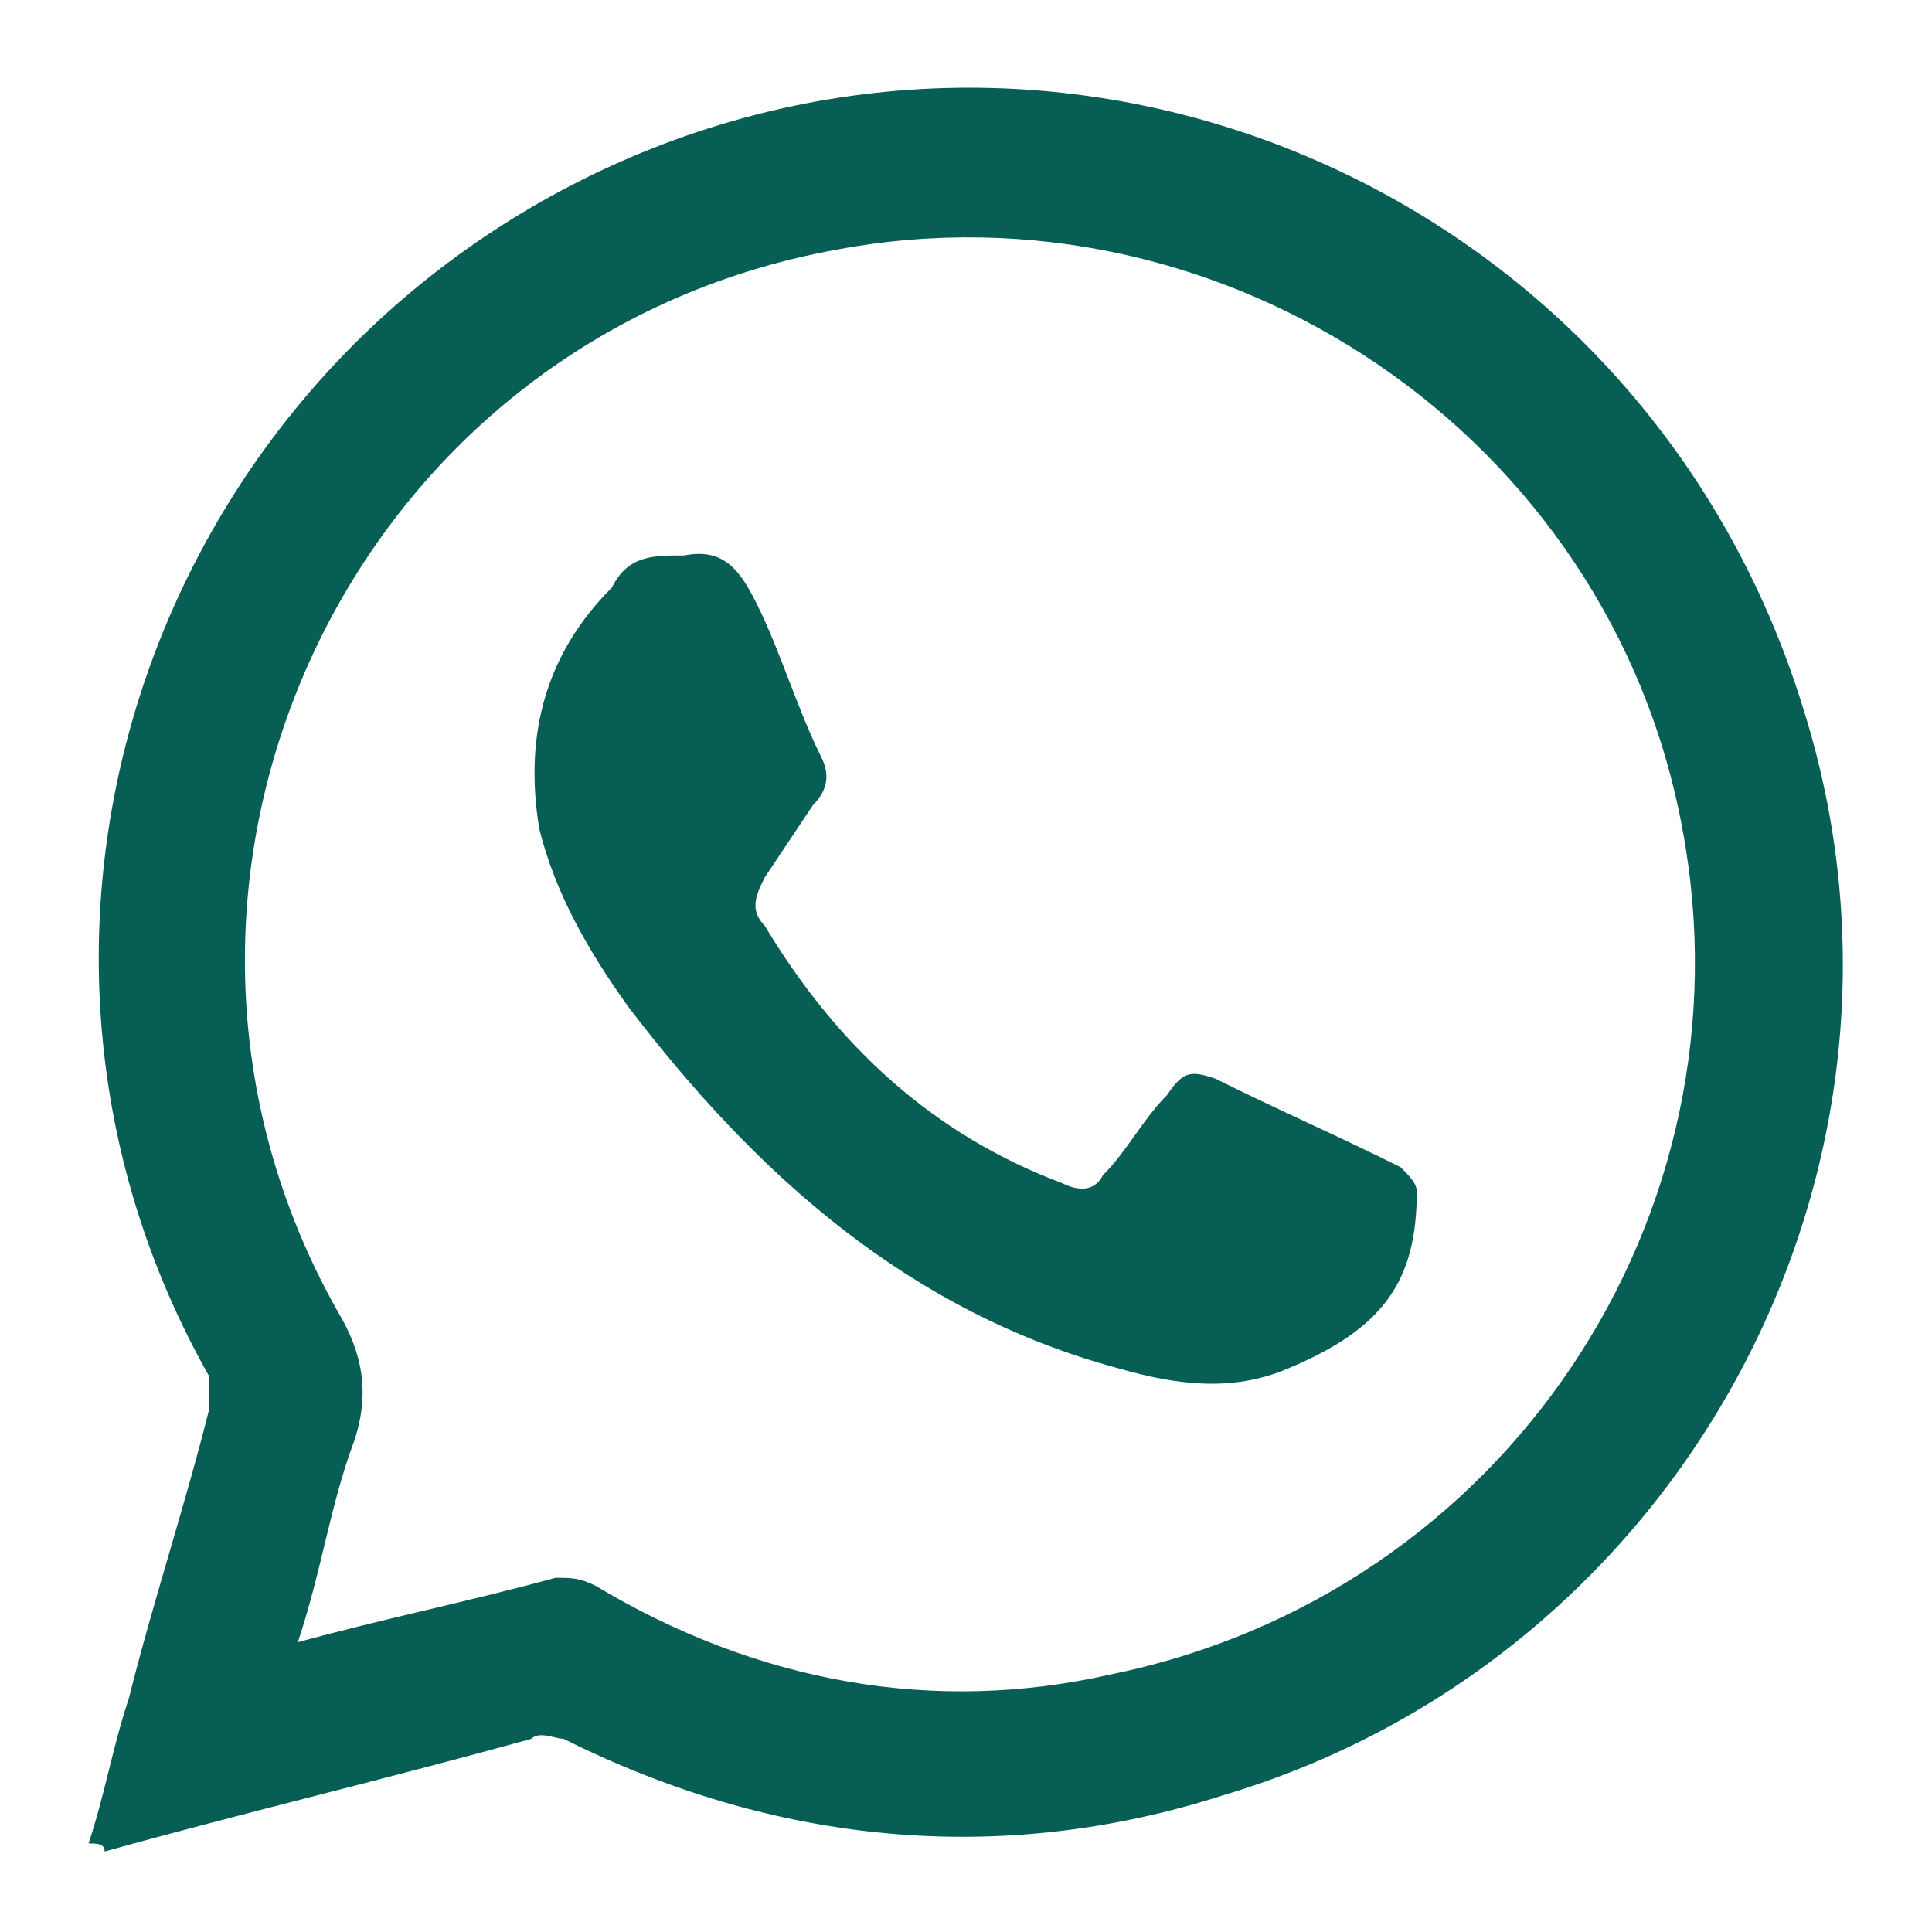
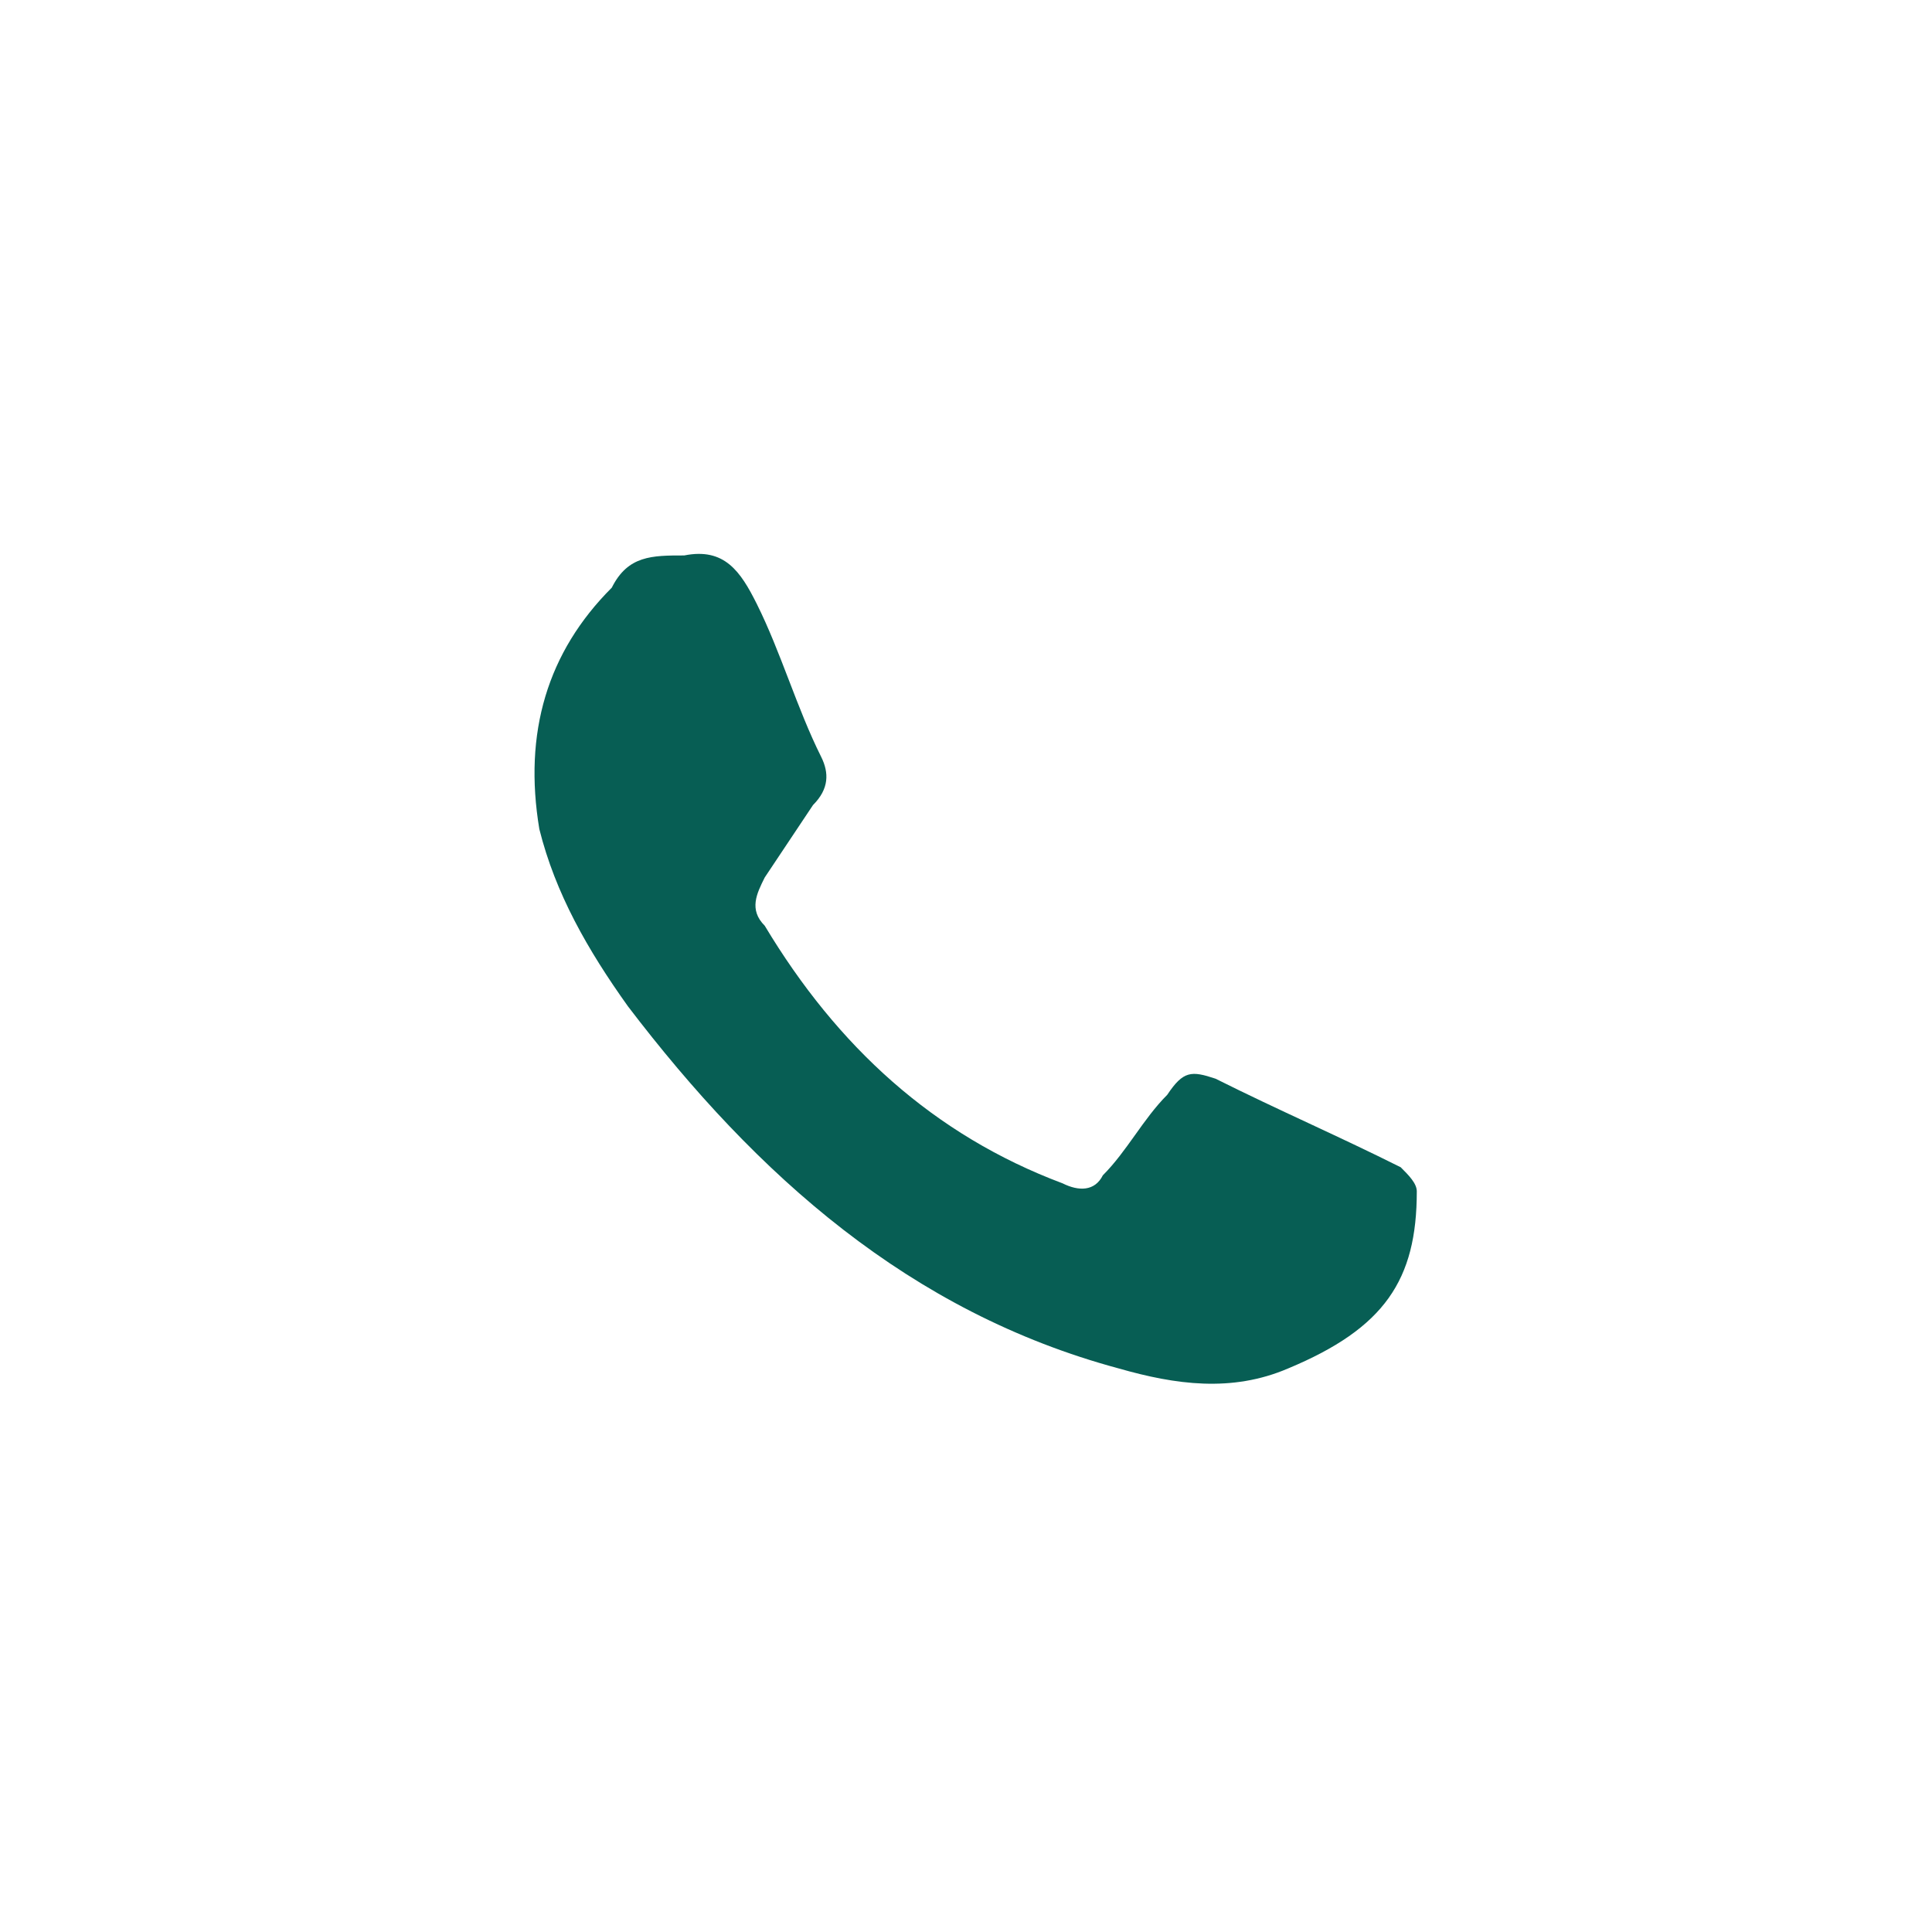
<svg xmlns="http://www.w3.org/2000/svg" version="1.1" id="Layer_1" x="0px" y="0px" viewBox="0 0 24 24" style="enable-background:new 0 0 24 24;" xml:space="preserve">
  <style type="text/css"> .st0{fill:#075e54;} </style>
  <g>
-     <path class="st0" d="M1.1,22.9c0.2-0.6,0.3-1.2,0.5-1.8c0.3-1.2,0.7-2.4,1-3.6c0-0.1,0-0.3,0-0.4C-0.4,11.8,1.7,5.1,7.1,2.3 c6-3.1,13.3,0,15.3,6.5c1.8,5.7-1.5,11.8-7.2,13.5c-2.8,0.9-5.6,0.6-8.2-0.7c-0.1,0-0.3-0.1-0.4,0c-1.8,0.5-3.5,0.9-5.3,1.4 C1.3,22.9,1.2,22.9,1.1,22.9z M3.7,20.4c1.1-0.3,2.1-0.5,3.2-0.8c0.2,0,0.3,0,0.5,0.1c2,1.2,4.2,1.6,6.4,1.1c4.9-1,8-5.7,7.1-10.5 C20,5.4,15.2,2.2,10.4,3.1C4.3,4.2,1.2,11,4.2,16.3c0.3,0.5,0.4,1,0.2,1.6C4.1,18.7,4,19.5,3.7,20.4z" />
    <path class="st0" d="M8.5,6.9C9,6.8,9.2,7.1,9.4,7.5c0.3,0.6,0.5,1.3,0.8,1.9c0.1,0.2,0.1,0.4-0.1,0.6c-0.2,0.3-0.4,0.6-0.6,0.9 c-0.1,0.2-0.2,0.4,0,0.6c0.9,1.5,2.1,2.6,3.7,3.2c0.2,0.1,0.4,0.1,0.5-0.1c0.3-0.3,0.5-0.7,0.8-1c0.2-0.3,0.3-0.3,0.6-0.2 c0.8,0.4,1.5,0.7,2.3,1.1c0.1,0.1,0.2,0.2,0.2,0.3c0,1.1-0.4,1.7-1.6,2.2c-0.7,0.3-1.4,0.2-2.1,0c-2.6-0.7-4.5-2.4-6.1-4.5 c-0.5-0.7-0.9-1.4-1.1-2.2c-0.2-1.2,0.1-2.2,0.9-3C7.8,6.9,8.1,6.9,8.5,6.9z" />
  </g>
</svg>